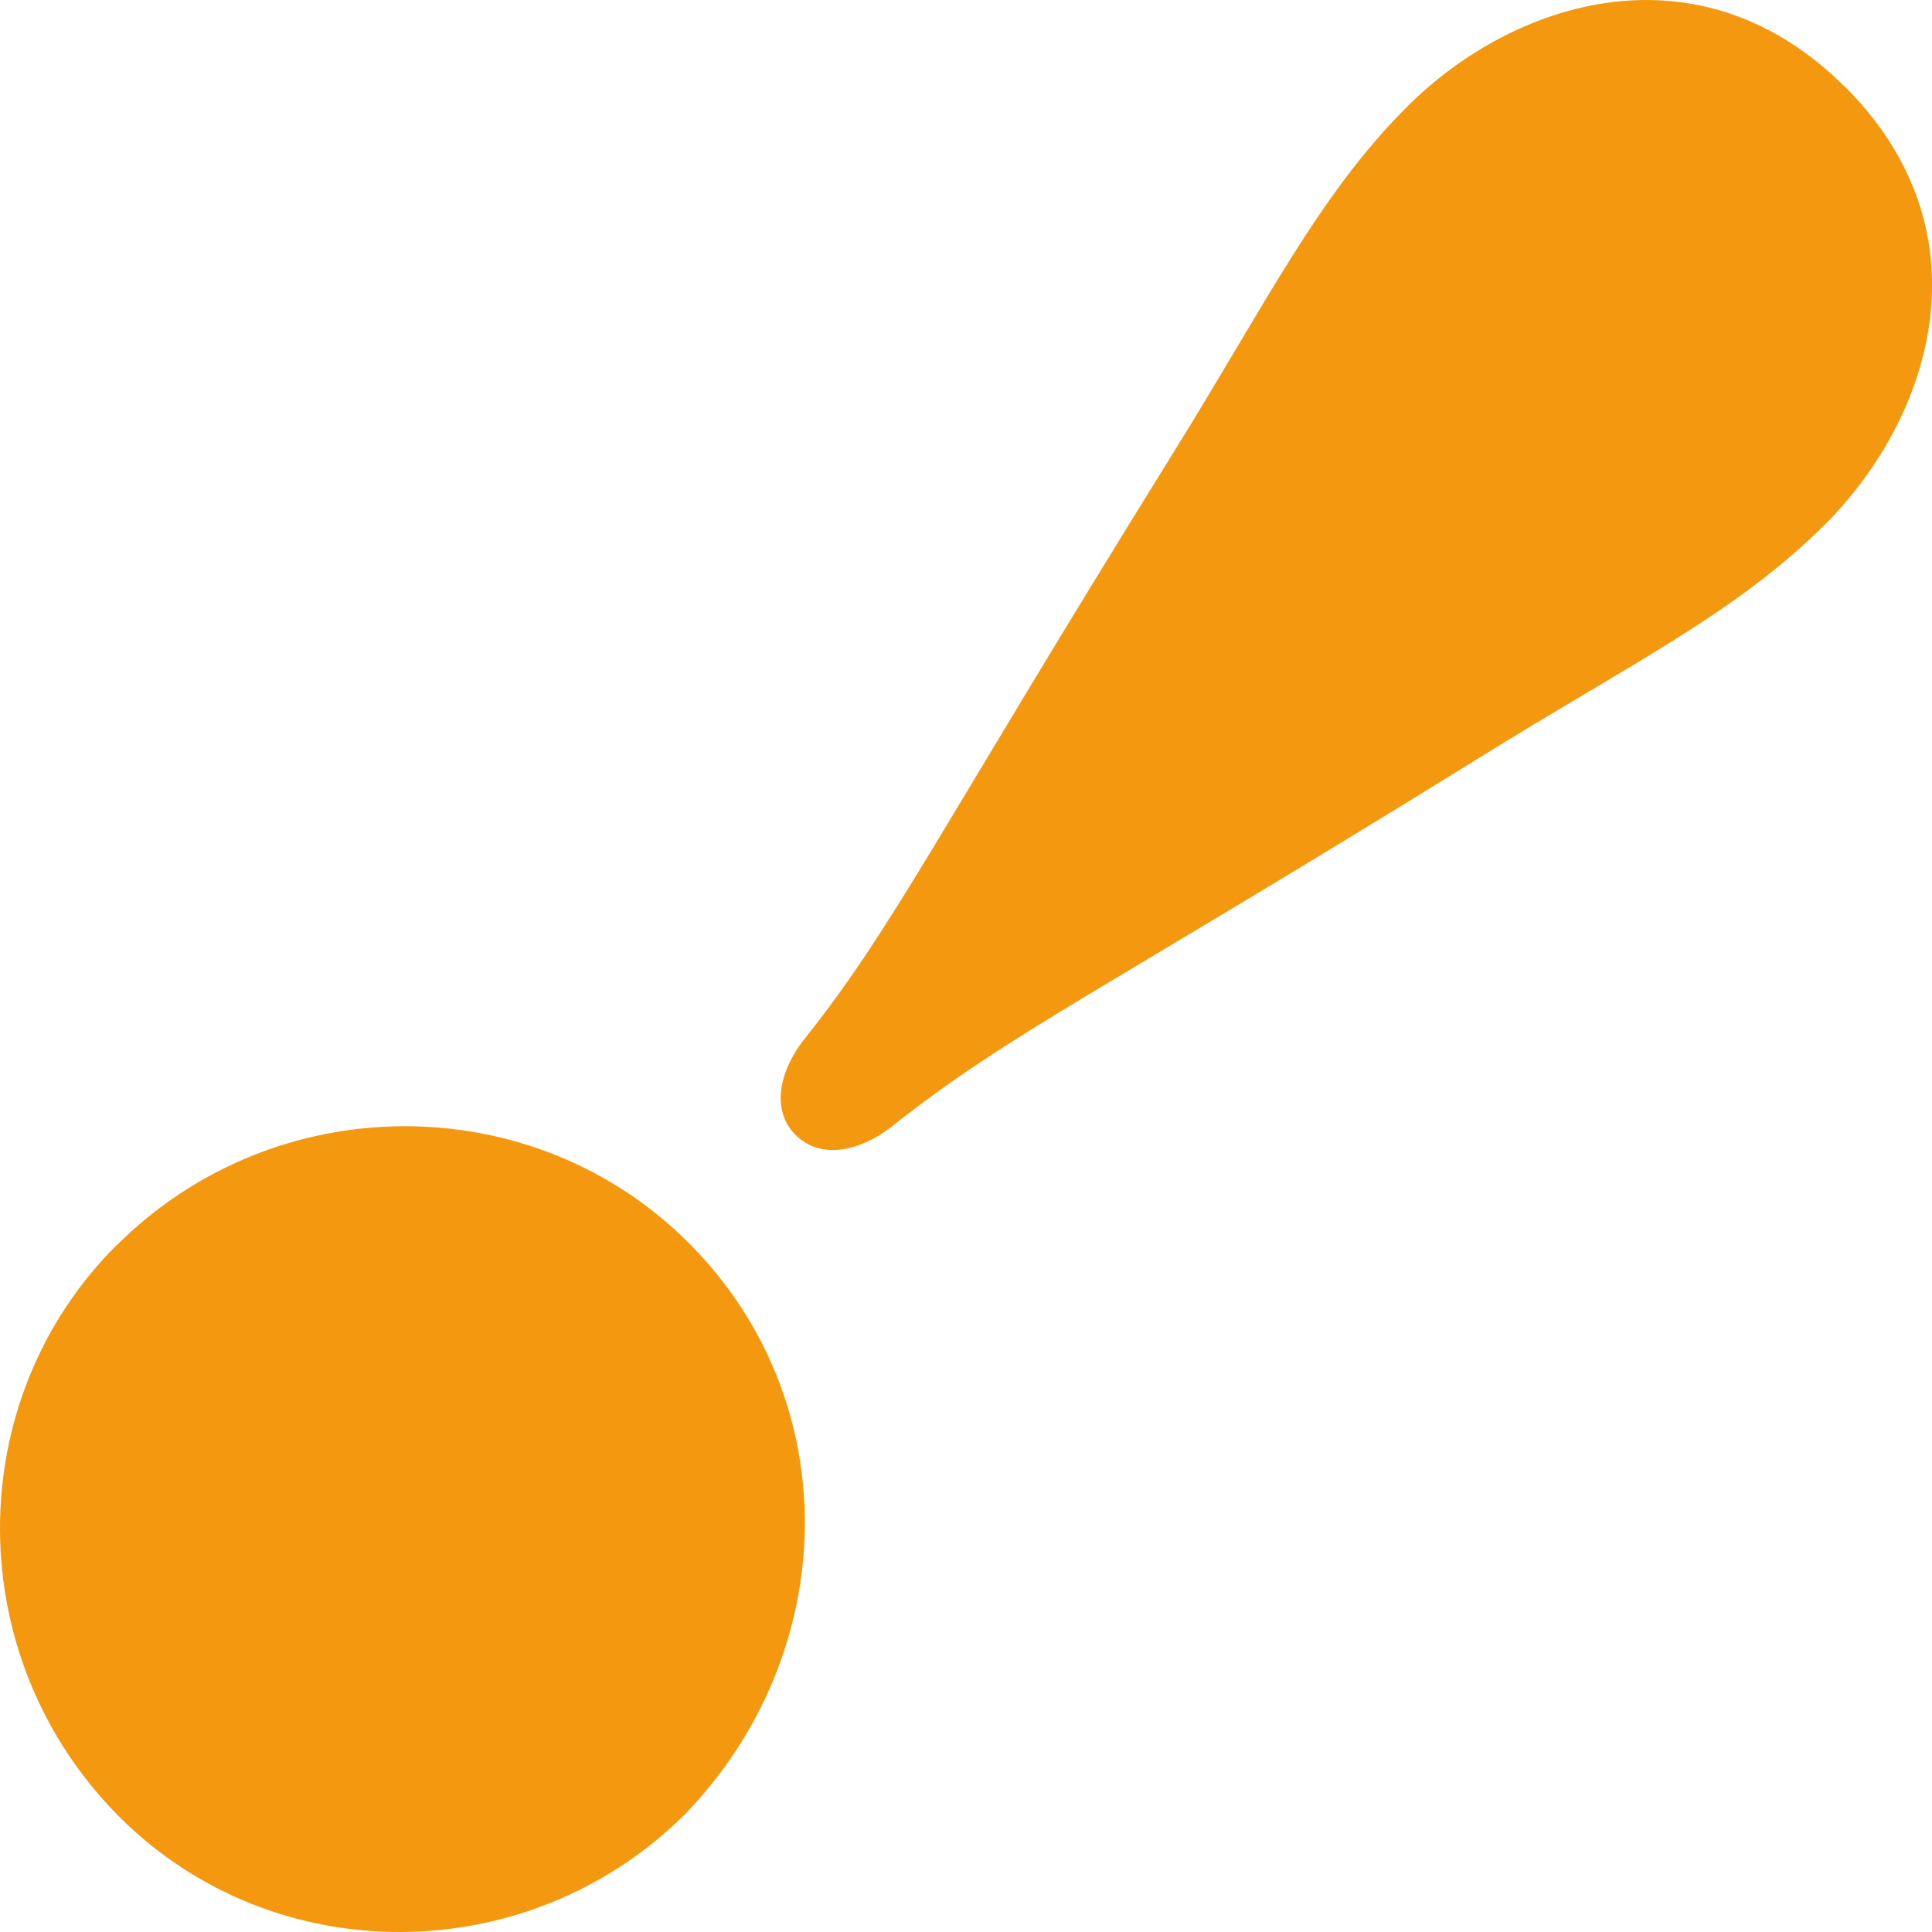
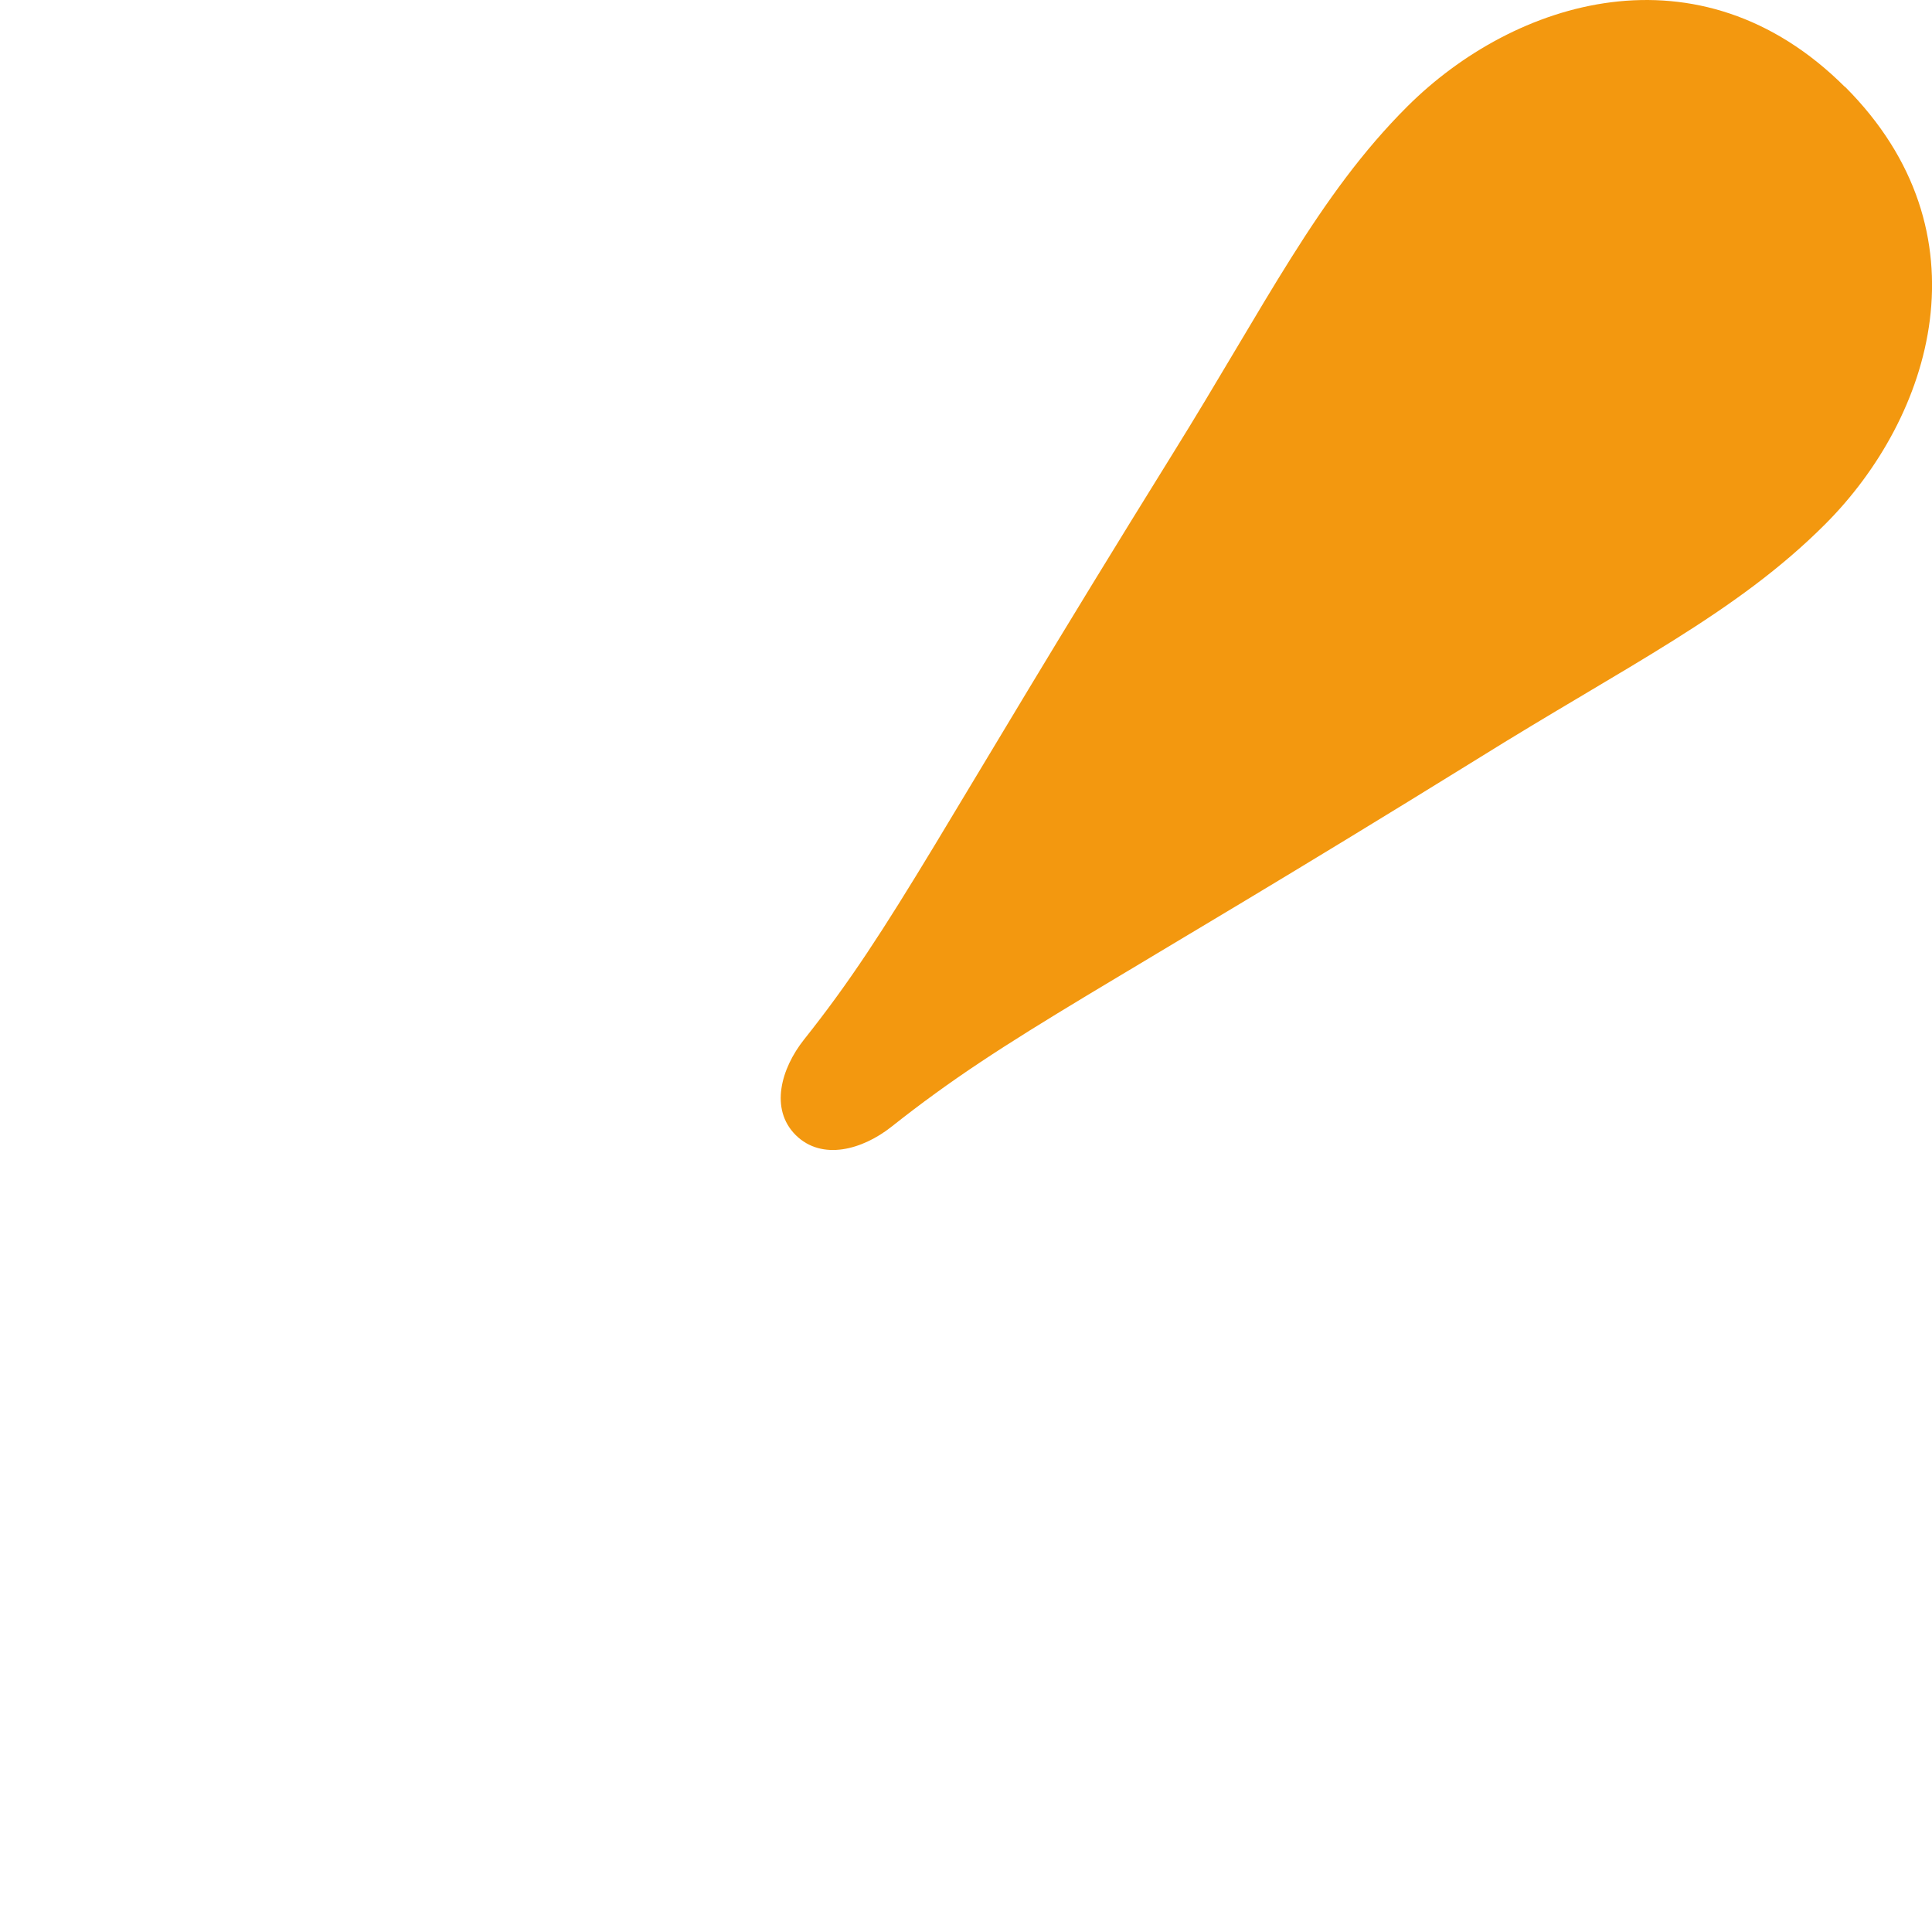
<svg xmlns="http://www.w3.org/2000/svg" width="30" height="30" fill="none">
-   <path fill="#F3980F" d="M28.648 1.35C26.382-.91 23.51 0 21.851 1.655c-1.385 1.383-2.2 3.074-3.65 5.405-3.65 5.877-4.298 7.301-5.716 9.082-.357.45-.535 1.078-.13 1.483.41.405 1.038.227 1.489-.13 1.849-1.465 3.207-2.063 9.09-5.706 2.332-1.454 4.025-2.264 5.409-3.651 1.656-1.658 2.571-4.528.305-6.792v.004ZM1.806 19.343c2.464-2.465 6.463-2.465 8.882-.049 2.466 2.461 2.373 6.365-.049 8.874-2.418 2.413-6.37 2.457-8.784.045-2.463-2.465-2.467-6.458-.049-8.874v.004Z" />
+   <path fill="#F3980F" d="M28.648 1.35C26.382-.91 23.51 0 21.851 1.655c-1.385 1.383-2.2 3.074-3.65 5.405-3.65 5.877-4.298 7.301-5.716 9.082-.357.45-.535 1.078-.13 1.483.41.405 1.038.227 1.489-.13 1.849-1.465 3.207-2.063 9.09-5.706 2.332-1.454 4.025-2.264 5.409-3.651 1.656-1.658 2.571-4.528.305-6.792v.004ZM1.806 19.343v.004Z" />
</svg>